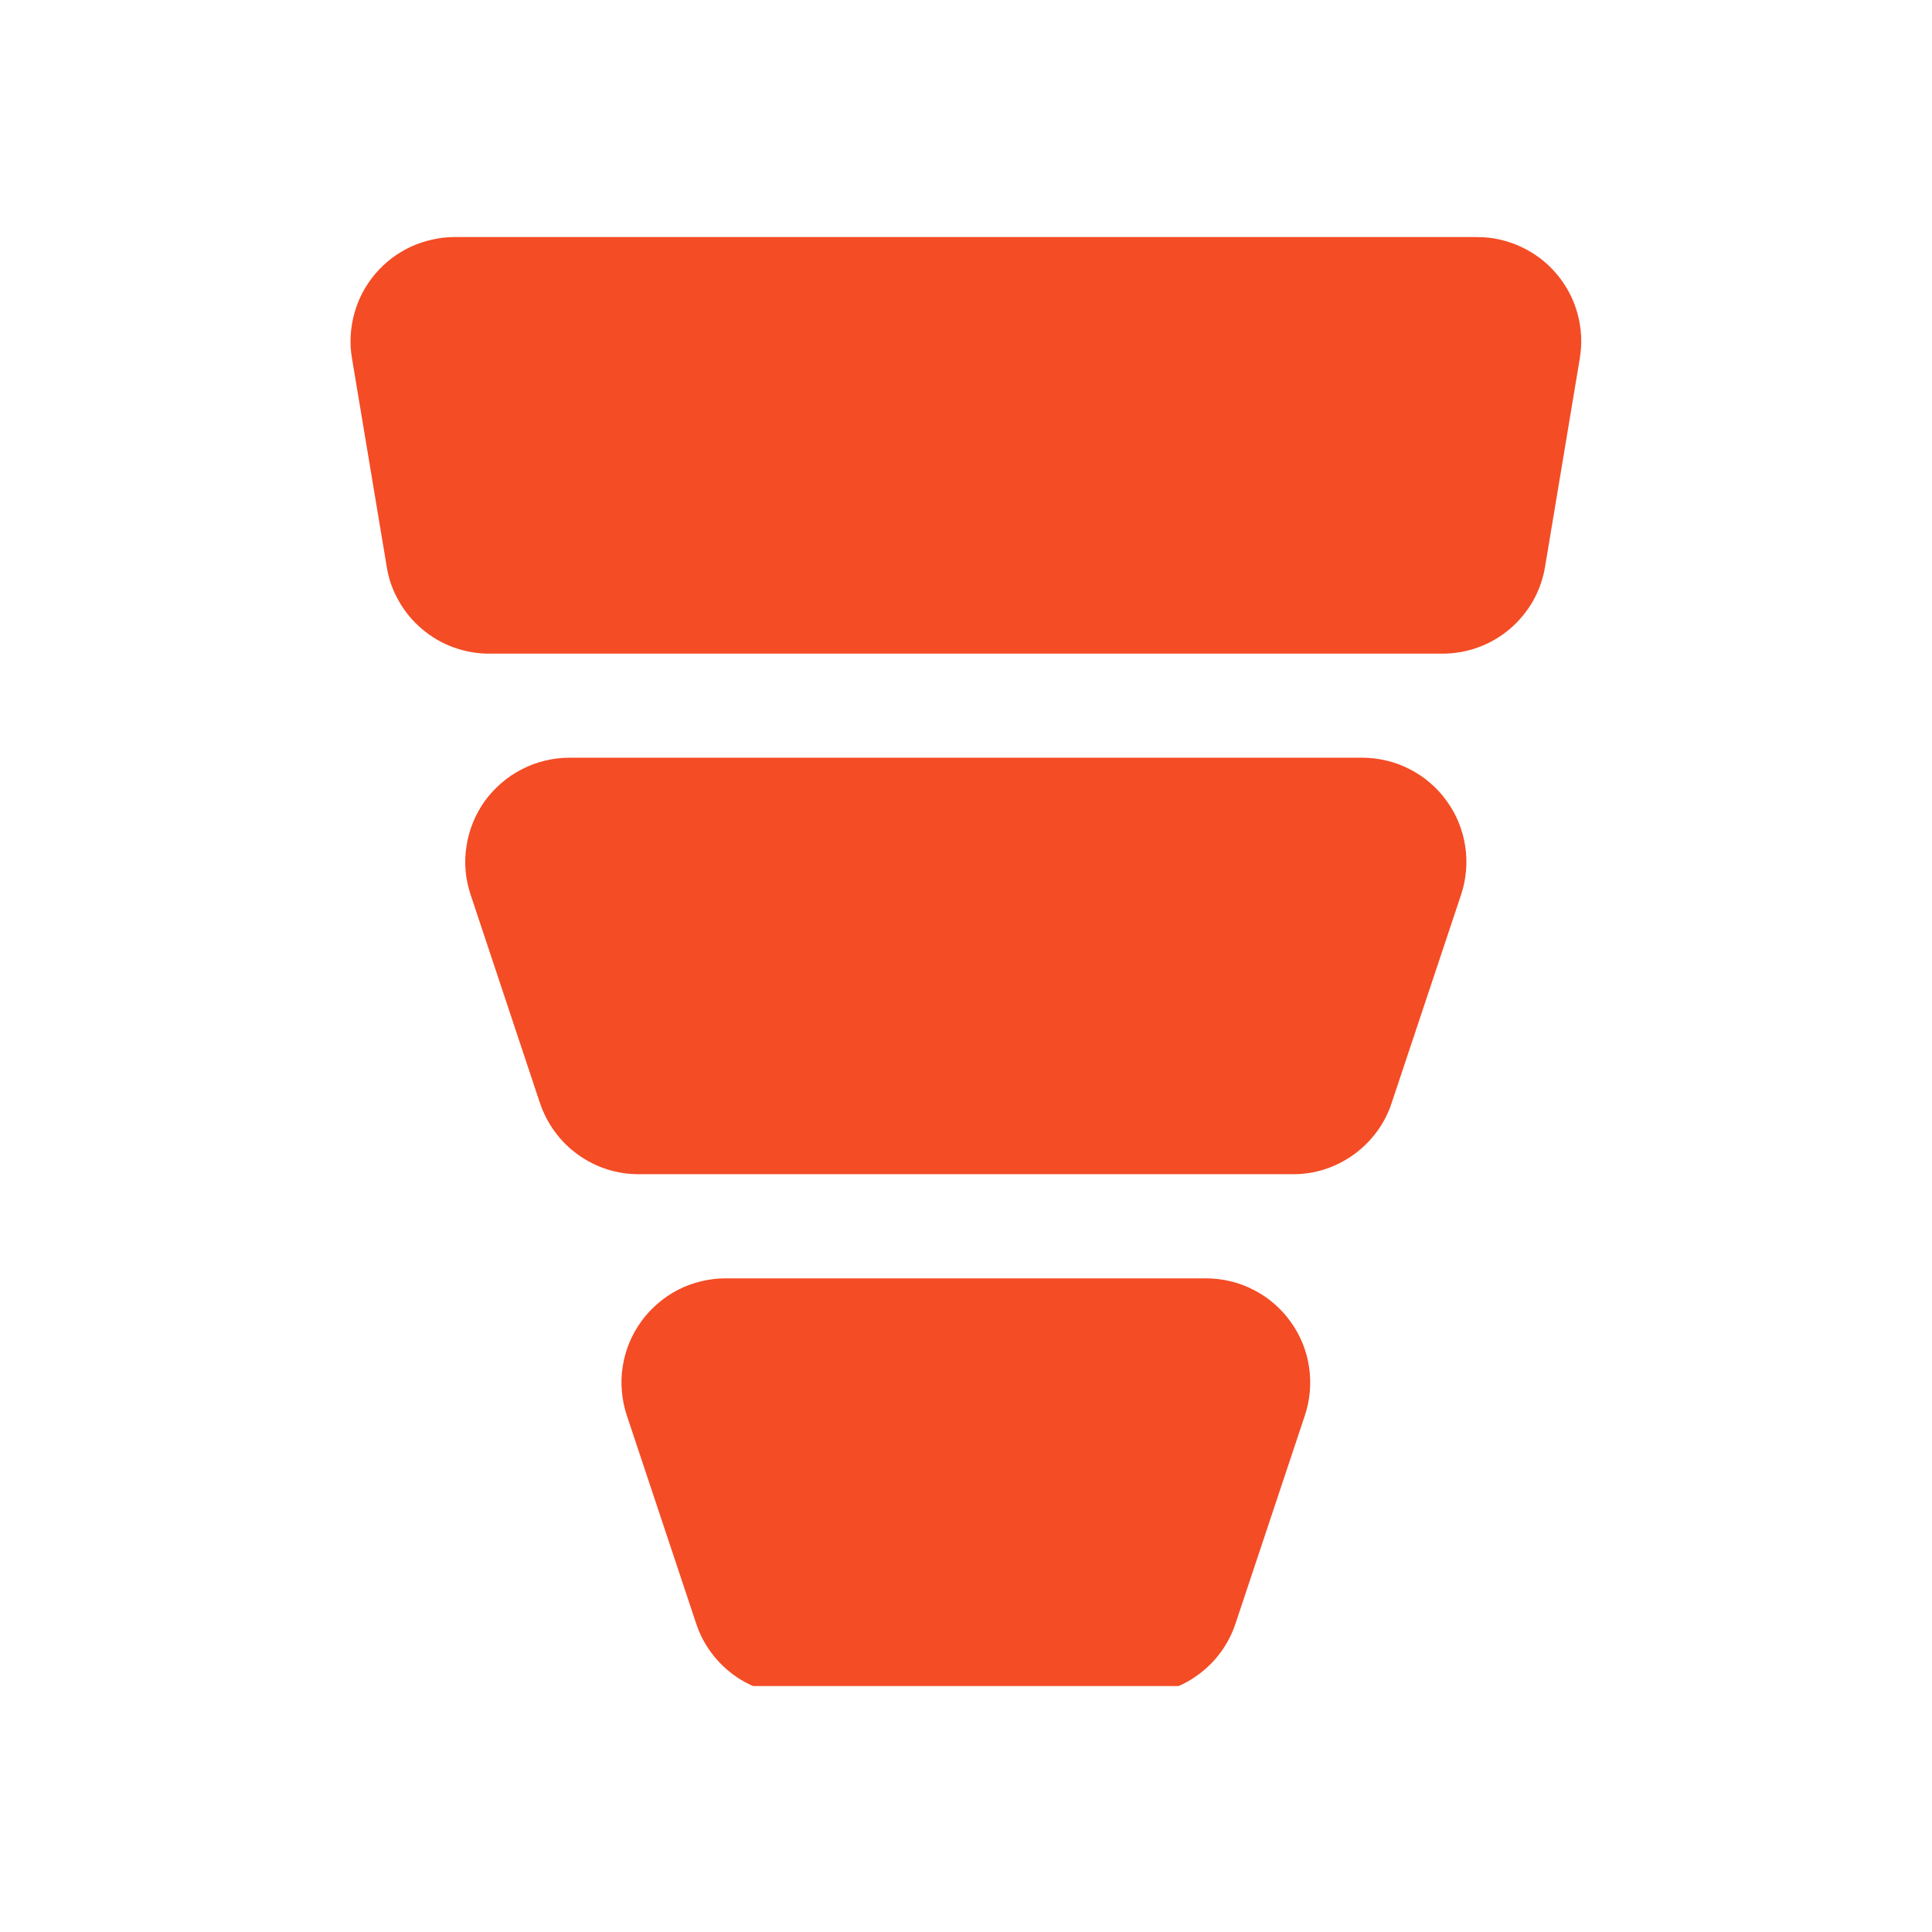
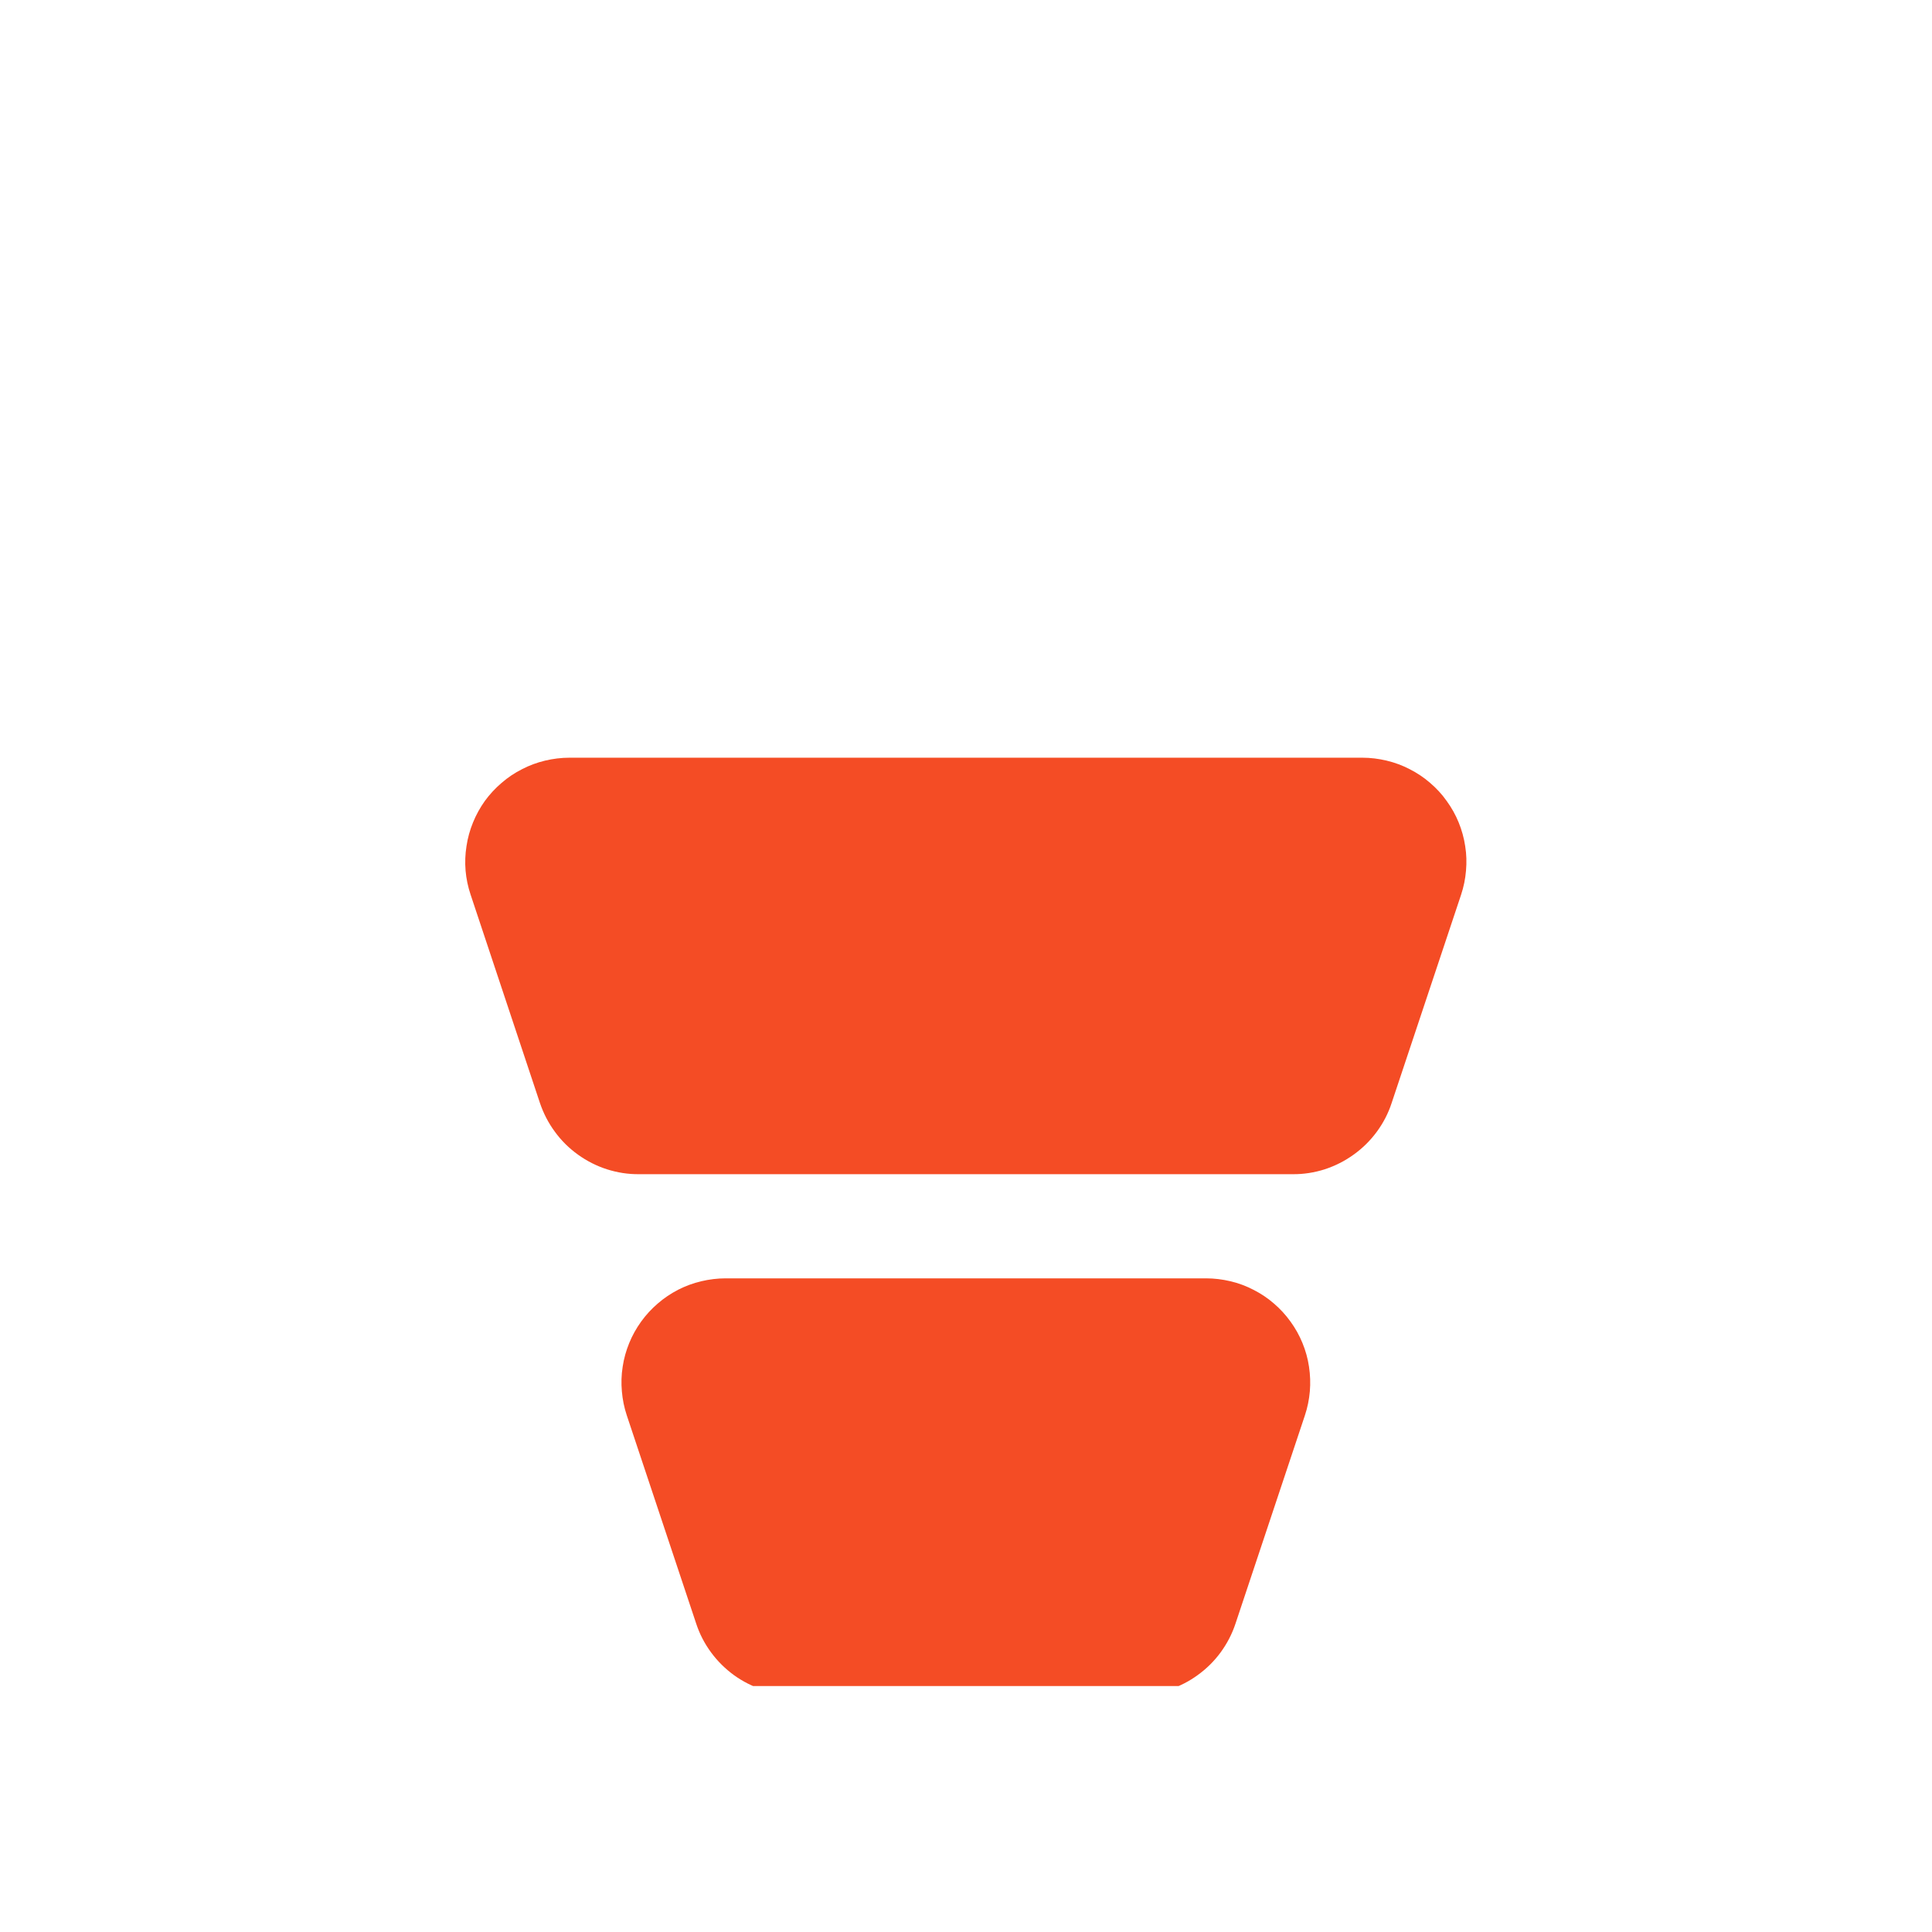
<svg xmlns="http://www.w3.org/2000/svg" width="100" viewBox="0 0 75 75" height="100" preserveAspectRatio="xMidYMid meet">
  <defs>
    <clipPath id="25d42ee857">
-       <path d="M 13.25 9.203 L 62 9.203 L 62 26 L 13.25 26 Z M 13.25 9.203 " clip-rule="nonzero" />
-     </clipPath>
+       </clipPath>
    <clipPath id="d5301c9d47">
      <path d="M 24 49 L 51 49 L 51 65.453 L 24 65.453 Z M 24 49 " clip-rule="nonzero" />
    </clipPath>
  </defs>
  <g clip-path="url(#25d42ee857)">
    <path fill="#f44c25" d="M 60.426 10.633 C 60.043 10.18 59.578 9.828 59.039 9.578 C 58.5 9.328 57.934 9.203 57.34 9.203 L 17.648 9.203 C 17.355 9.203 17.066 9.234 16.781 9.301 C 16.492 9.363 16.215 9.457 15.949 9.578 C 15.684 9.703 15.434 9.852 15.199 10.031 C 14.965 10.211 14.754 10.41 14.566 10.633 C 14.375 10.859 14.211 11.102 14.074 11.359 C 13.938 11.617 13.832 11.891 13.754 12.172 C 13.676 12.457 13.629 12.746 13.613 13.039 C 13.598 13.332 13.613 13.621 13.664 13.91 L 15.012 21.996 C 15.086 22.469 15.242 22.914 15.48 23.328 C 15.715 23.746 16.016 24.109 16.383 24.418 C 16.746 24.727 17.152 24.965 17.602 25.129 C 18.055 25.293 18.516 25.375 18.996 25.375 L 55.992 25.375 C 56.473 25.375 56.938 25.293 57.387 25.129 C 57.836 24.965 58.242 24.727 58.609 24.418 C 58.973 24.109 59.273 23.746 59.512 23.328 C 59.746 22.914 59.902 22.469 59.98 21.996 L 61.328 13.91 C 61.426 13.324 61.395 12.746 61.238 12.172 C 61.082 11.602 60.809 11.086 60.426 10.633 Z M 60.426 10.633 " fill-opacity="1" fill-rule="nonzero" />
  </g>
  <path fill="#f44c25" d="M 52.883 29.414 L 22.109 29.414 C 21.789 29.414 21.473 29.453 21.16 29.527 C 20.848 29.602 20.551 29.711 20.266 29.859 C 19.98 30.004 19.715 30.18 19.473 30.391 C 19.23 30.598 19.012 30.832 18.824 31.09 C 18.637 31.352 18.484 31.629 18.363 31.926 C 18.242 32.223 18.156 32.527 18.109 32.848 C 18.059 33.164 18.047 33.48 18.074 33.801 C 18.102 34.121 18.168 34.43 18.27 34.734 L 20.961 42.82 C 21.098 43.223 21.289 43.594 21.543 43.938 C 21.793 44.281 22.09 44.574 22.438 44.824 C 22.781 45.07 23.156 45.262 23.559 45.391 C 23.965 45.52 24.379 45.586 24.805 45.582 L 50.184 45.582 C 50.609 45.586 51.023 45.52 51.43 45.391 C 51.832 45.258 52.207 45.07 52.551 44.82 C 52.895 44.574 53.195 44.277 53.445 43.938 C 53.699 43.594 53.891 43.223 54.023 42.82 L 56.719 34.734 C 56.82 34.43 56.883 34.121 56.91 33.801 C 56.938 33.48 56.93 33.164 56.879 32.848 C 56.832 32.531 56.746 32.223 56.625 31.926 C 56.504 31.629 56.348 31.352 56.16 31.094 C 55.977 30.832 55.758 30.598 55.516 30.391 C 55.273 30.18 55.008 30.004 54.723 29.859 C 54.438 29.711 54.141 29.602 53.828 29.527 C 53.516 29.453 53.203 29.414 52.883 29.414 Z M 52.883 29.414 " fill-opacity="1" fill-rule="nonzero" />
  <g clip-path="url(#d5301c9d47)">
    <path fill="#f44c25" d="M 46.816 49.625 L 28.172 49.625 C 27.852 49.625 27.535 49.664 27.223 49.738 C 26.91 49.812 26.613 49.922 26.328 50.066 C 26.043 50.215 25.777 50.391 25.535 50.602 C 25.293 50.809 25.078 51.043 24.891 51.301 C 24.703 51.562 24.547 51.84 24.426 52.137 C 24.305 52.434 24.219 52.738 24.172 53.055 C 24.121 53.375 24.113 53.691 24.141 54.012 C 24.168 54.328 24.23 54.641 24.332 54.945 L 27.027 63.031 C 27.16 63.434 27.352 63.805 27.605 64.148 C 27.855 64.488 28.156 64.785 28.5 65.035 C 28.844 65.281 29.219 65.469 29.625 65.602 C 30.027 65.73 30.441 65.797 30.867 65.793 L 44.121 65.793 C 44.547 65.797 44.961 65.73 45.363 65.602 C 45.77 65.469 46.145 65.281 46.488 65.031 C 46.832 64.785 47.133 64.488 47.383 64.148 C 47.633 63.805 47.828 63.434 47.961 63.031 L 50.656 54.945 C 50.758 54.641 50.82 54.328 50.848 54.012 C 50.875 53.691 50.863 53.375 50.816 53.059 C 50.77 52.742 50.684 52.434 50.562 52.137 C 50.441 51.84 50.285 51.562 50.098 51.305 C 49.91 51.043 49.695 50.809 49.453 50.602 C 49.211 50.391 48.945 50.215 48.66 50.07 C 48.375 49.922 48.078 49.812 47.766 49.738 C 47.453 49.664 47.137 49.625 46.816 49.625 Z M 46.816 49.625 " fill-opacity="1" fill-rule="nonzero" />
  </g>
</svg>